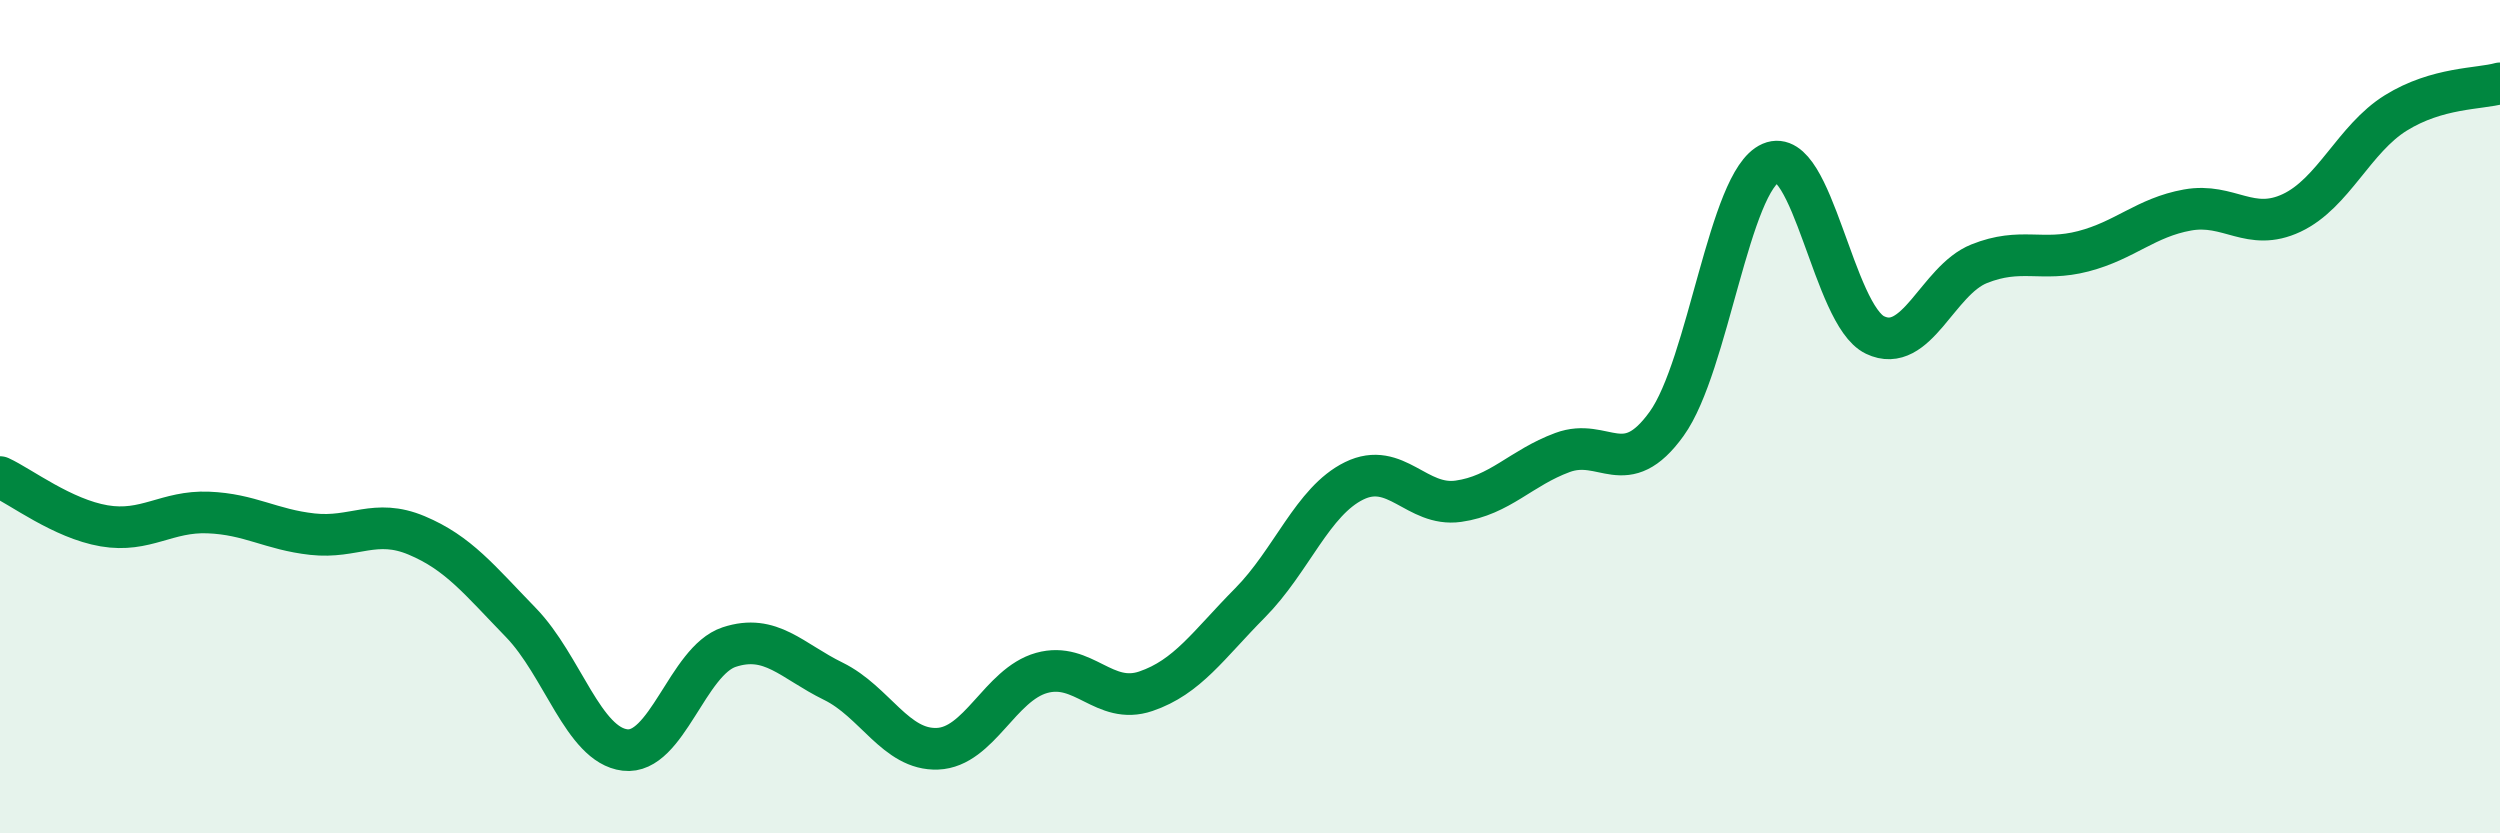
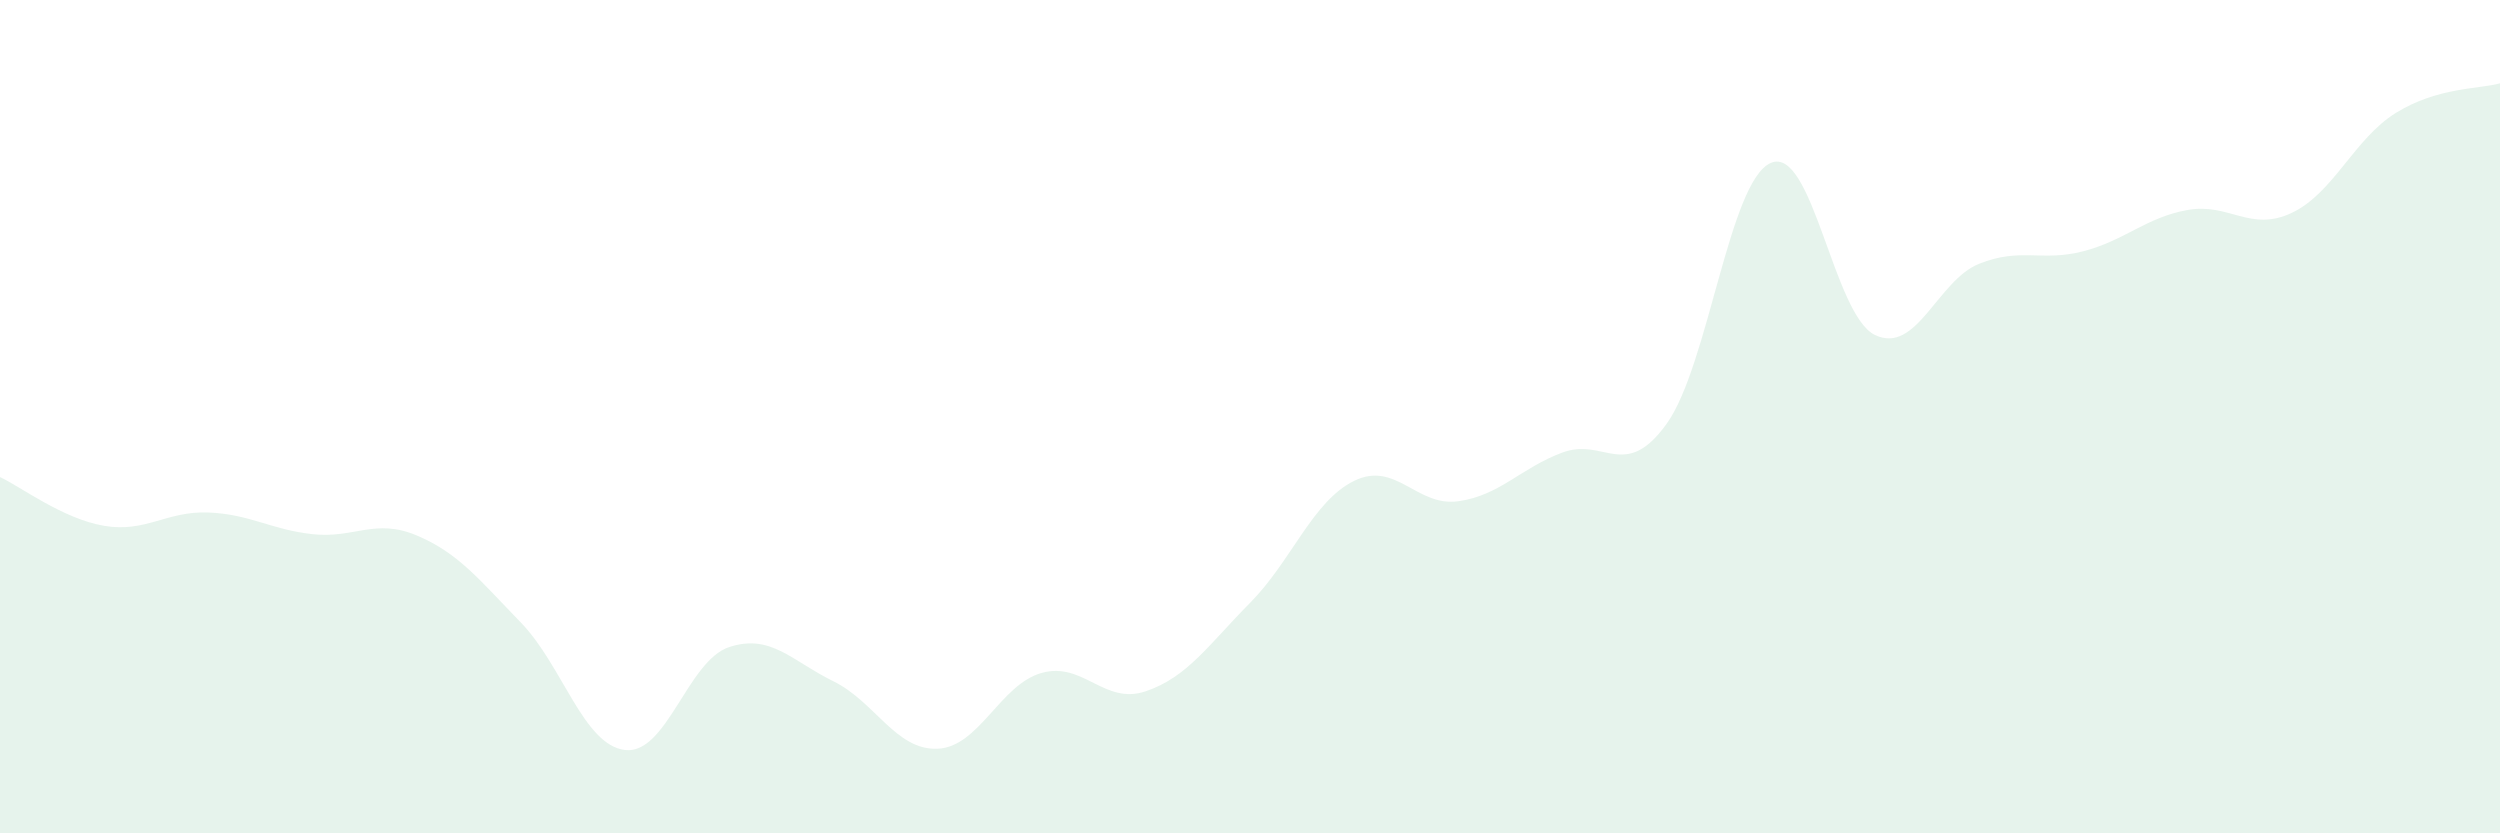
<svg xmlns="http://www.w3.org/2000/svg" width="60" height="20" viewBox="0 0 60 20">
  <path d="M 0,11.45 C 0.5,11.68 1.5,12.45 2.5,12.62 C 3.5,12.79 4,12.26 5,12.3 C 6,12.34 6.5,12.71 7.5,12.82 C 8.5,12.93 9,12.43 10,12.85 C 11,13.27 11.5,13.91 12.5,14.94 C 13.5,15.97 14,17.88 15,18 C 16,18.12 16.5,15.86 17.5,15.53 C 18.5,15.2 19,15.86 20,16.35 C 21,16.84 21.5,18.01 22.5,17.97 C 23.5,17.93 24,16.43 25,16.15 C 26,15.87 26.5,16.93 27.5,16.59 C 28.5,16.25 29,15.48 30,14.47 C 31,13.46 31.5,12.03 32.5,11.54 C 33.5,11.05 34,12.17 35,12.03 C 36,11.89 36.5,11.23 37.5,10.86 C 38.5,10.49 39,11.56 40,10.17 C 41,8.78 41.5,4.34 42.5,3.91 C 43.5,3.48 44,7.56 45,8.04 C 46,8.52 46.5,6.73 47.5,6.33 C 48.5,5.93 49,6.29 50,6.03 C 51,5.77 51.5,5.22 52.5,5.04 C 53.5,4.86 54,5.58 55,5.11 C 56,4.64 56.5,3.33 57.5,2.71 C 58.5,2.09 59.5,2.14 60,2L60 20L0 20Z" fill="#008740" opacity="0.1" stroke-linecap="round" stroke-linejoin="round" />
-   <path d="M 0,11.45 C 0.5,11.68 1.5,12.45 2.5,12.62 C 3.5,12.79 4,12.26 5,12.3 C 6,12.34 6.5,12.71 7.5,12.82 C 8.5,12.93 9,12.43 10,12.85 C 11,13.27 11.5,13.91 12.5,14.94 C 13.5,15.97 14,17.88 15,18 C 16,18.12 16.5,15.86 17.5,15.53 C 18.5,15.2 19,15.86 20,16.35 C 21,16.84 21.5,18.01 22.5,17.97 C 23.5,17.93 24,16.43 25,16.15 C 26,15.87 26.5,16.93 27.5,16.59 C 28.5,16.25 29,15.48 30,14.47 C 31,13.46 31.5,12.03 32.5,11.54 C 33.5,11.05 34,12.17 35,12.03 C 36,11.89 36.5,11.23 37.5,10.86 C 38.5,10.49 39,11.56 40,10.17 C 41,8.78 41.5,4.34 42.5,3.91 C 43.5,3.48 44,7.56 45,8.04 C 46,8.52 46.5,6.73 47.5,6.33 C 48.5,5.93 49,6.29 50,6.03 C 51,5.77 51.5,5.22 52.5,5.04 C 53.5,4.86 54,5.58 55,5.11 C 56,4.64 56.5,3.33 57.5,2.71 C 58.5,2.09 59.5,2.14 60,2" stroke="#008740" stroke-width="1" fill="none" stroke-linecap="round" stroke-linejoin="round" />
</svg>